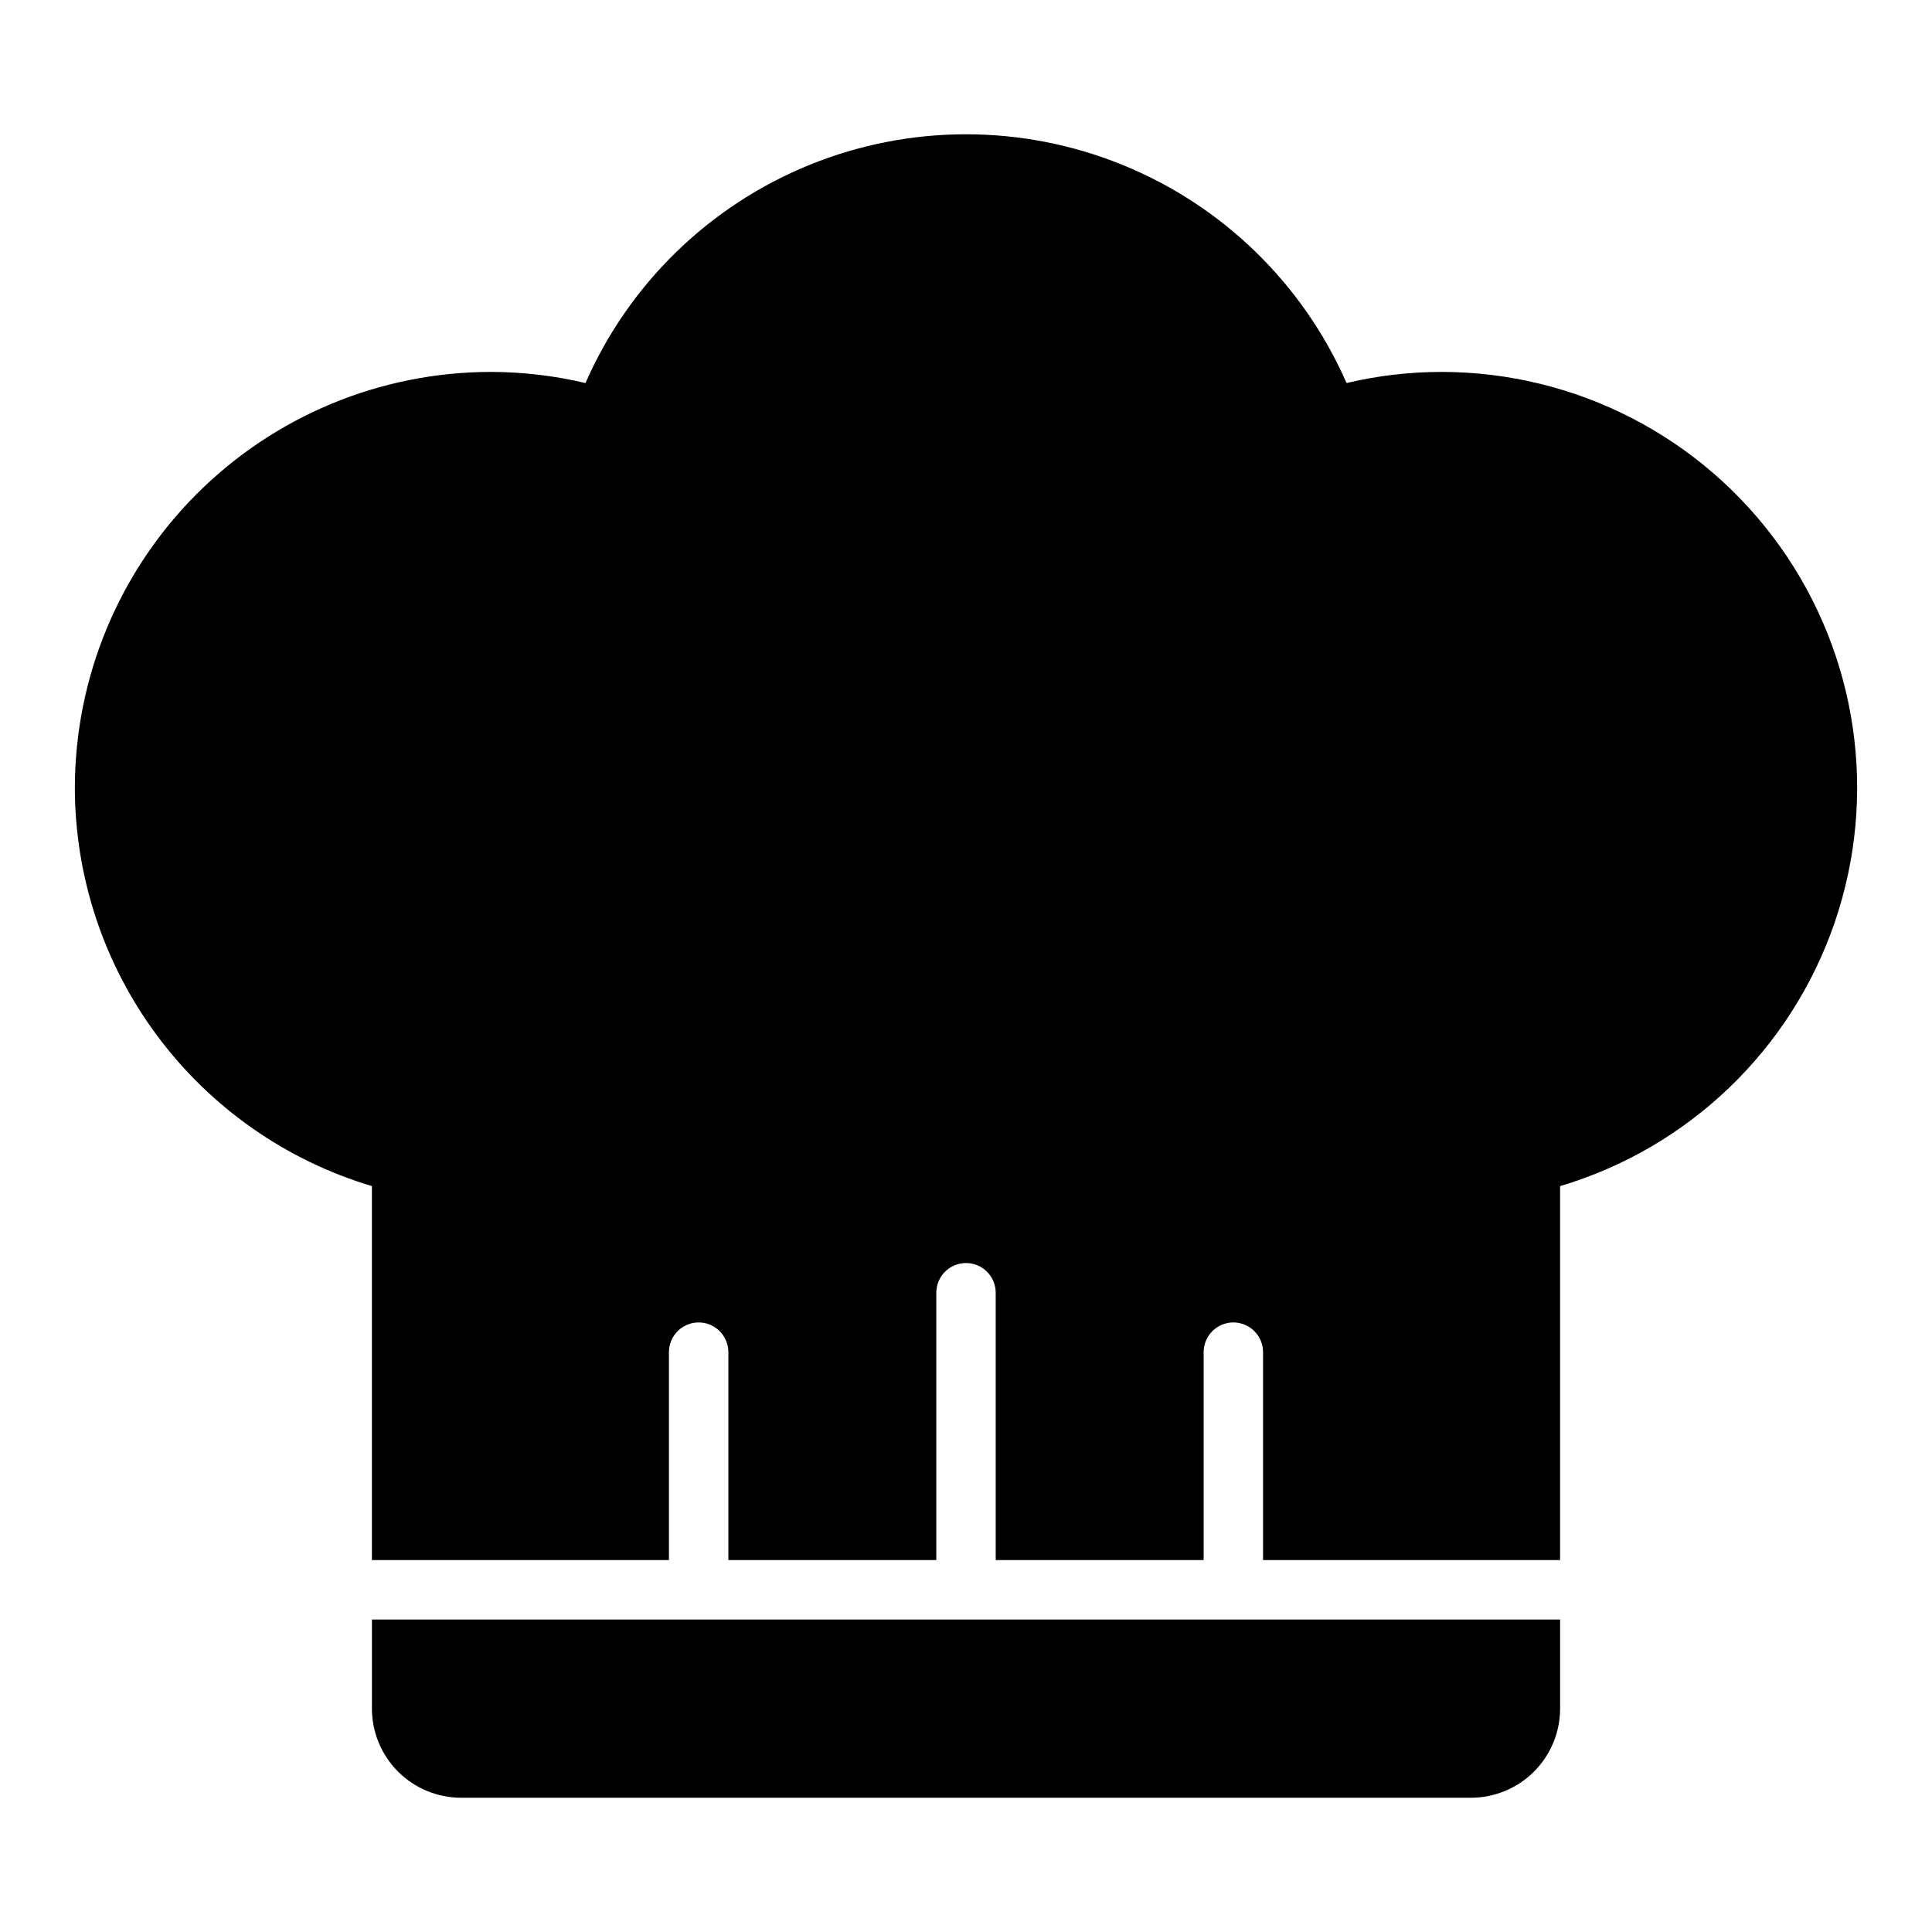
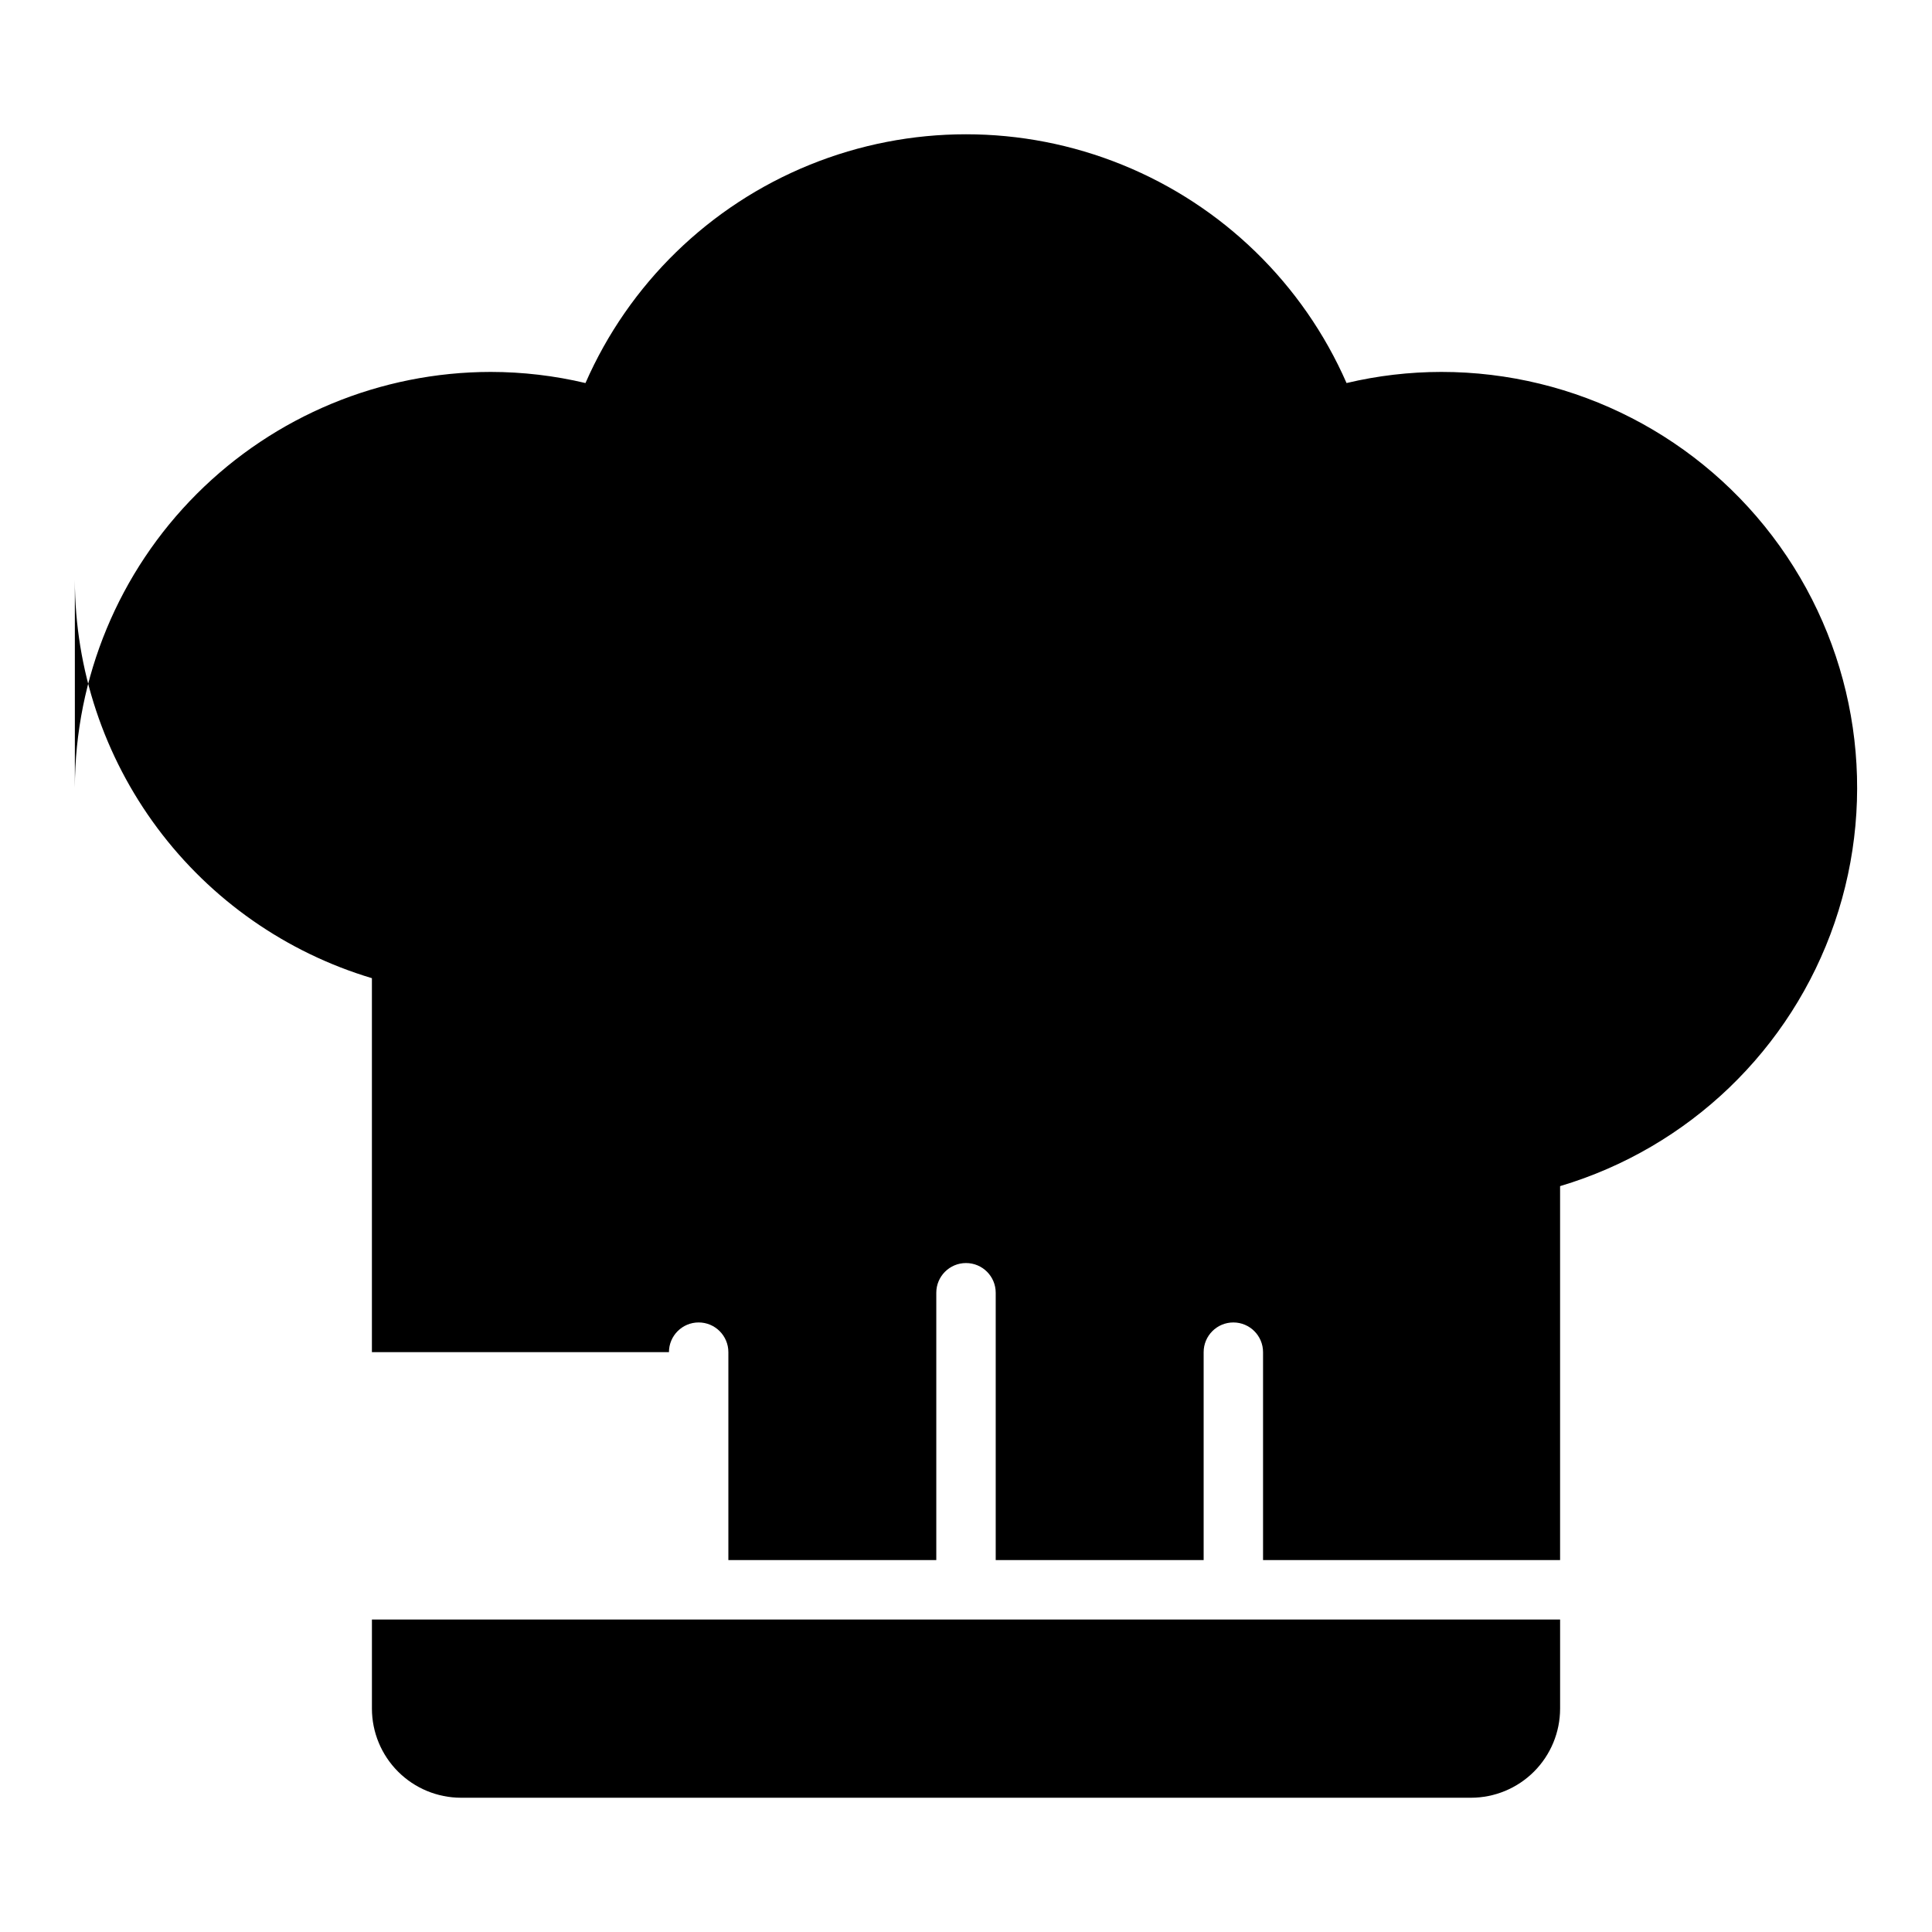
<svg xmlns="http://www.w3.org/2000/svg" fill="#000000" width="800px" height="800px" version="1.1" viewBox="144 144 512 512">
-   <path d="m163.84 352.77c0.035-29.219 11.656-57.23 32.316-77.891 20.66-20.664 48.676-32.285 77.895-32.316 8.453 0.008 16.879 0.996 25.105 2.949 11.508-26.277 32.82-47.027 59.398-57.824 26.578-10.801 56.32-10.801 82.895 0 26.578 10.797 47.891 31.547 59.398 57.824 8.227-1.953 16.652-2.941 25.105-2.949 35.594-0.008 68.996 17.176 89.684 46.137 20.688 28.961 26.113 66.133 14.562 99.797-11.547 33.664-38.648 59.68-72.758 69.84v99.105h-78.719v-55.102c0-4.348-3.523-7.875-7.871-7.875s-7.871 3.527-7.871 7.875v55.105l-55.105-0.004v-70.848c0-4.348-3.523-7.871-7.871-7.871s-7.875 3.523-7.875 7.871v70.848h-55.102v-55.102c0-4.348-3.527-7.875-7.875-7.875-4.348 0-7.871 3.527-7.871 7.875v55.105l-78.719-0.004v-99.105c-22.723-6.801-42.652-20.738-56.832-39.754-14.18-19.016-21.855-42.094-21.891-65.812zm78.723 220.42v23.617c0.008 6.258 2.496 12.262 6.926 16.691 4.426 4.426 10.43 6.918 16.691 6.922h267.65c6.262-0.004 12.262-2.496 16.691-6.922 4.426-4.43 6.918-10.434 6.922-16.691v-23.617z" />
+   <path d="m163.84 352.77c0.035-29.219 11.656-57.23 32.316-77.891 20.66-20.664 48.676-32.285 77.895-32.316 8.453 0.008 16.879 0.996 25.105 2.949 11.508-26.277 32.82-47.027 59.398-57.824 26.578-10.801 56.32-10.801 82.895 0 26.578 10.797 47.891 31.547 59.398 57.824 8.227-1.953 16.652-2.941 25.105-2.949 35.594-0.008 68.996 17.176 89.684 46.137 20.688 28.961 26.113 66.133 14.562 99.797-11.547 33.664-38.648 59.68-72.758 69.84v99.105h-78.719v-55.102c0-4.348-3.523-7.875-7.871-7.875s-7.871 3.527-7.871 7.875v55.105l-55.105-0.004v-70.848c0-4.348-3.523-7.871-7.871-7.871s-7.875 3.523-7.875 7.871v70.848h-55.102v-55.102c0-4.348-3.527-7.875-7.875-7.875-4.348 0-7.871 3.527-7.871 7.875l-78.719-0.004v-99.105c-22.723-6.801-42.652-20.738-56.832-39.754-14.18-19.016-21.855-42.094-21.891-65.812zm78.723 220.42v23.617c0.008 6.258 2.496 12.262 6.926 16.691 4.426 4.426 10.43 6.918 16.691 6.922h267.65c6.262-0.004 12.262-2.496 16.691-6.922 4.426-4.43 6.918-10.434 6.922-16.691v-23.617z" />
</svg>